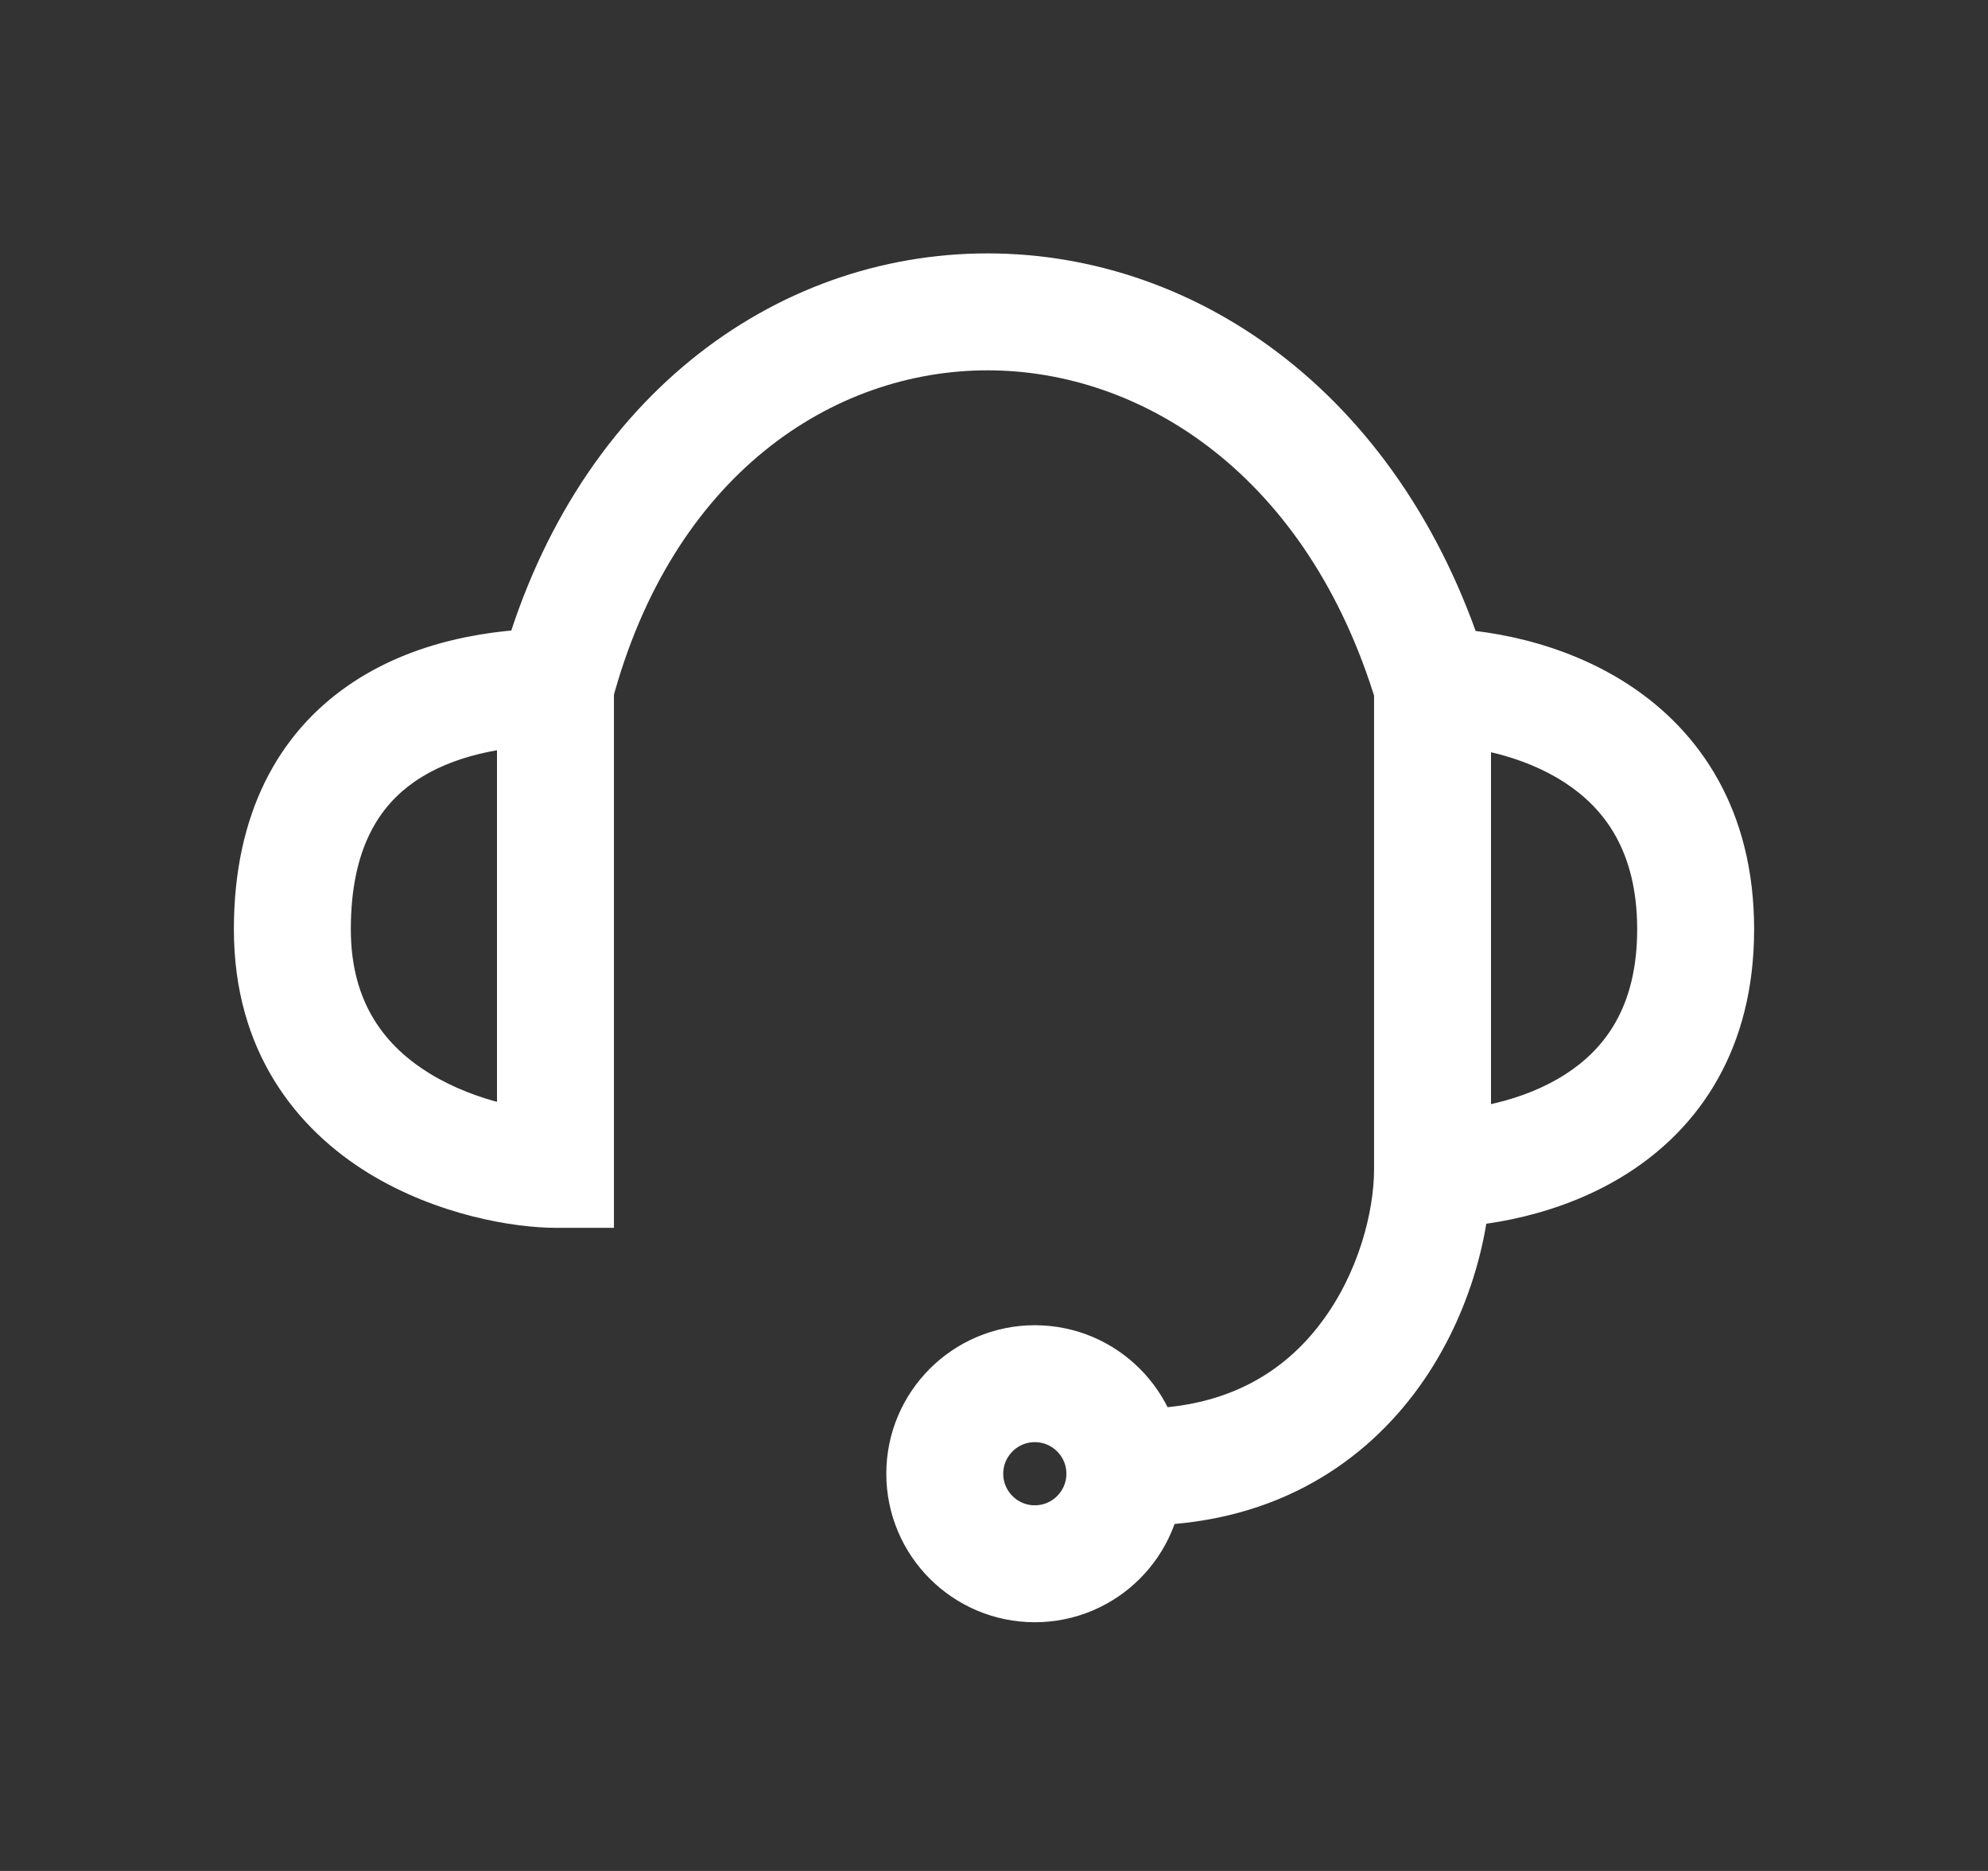
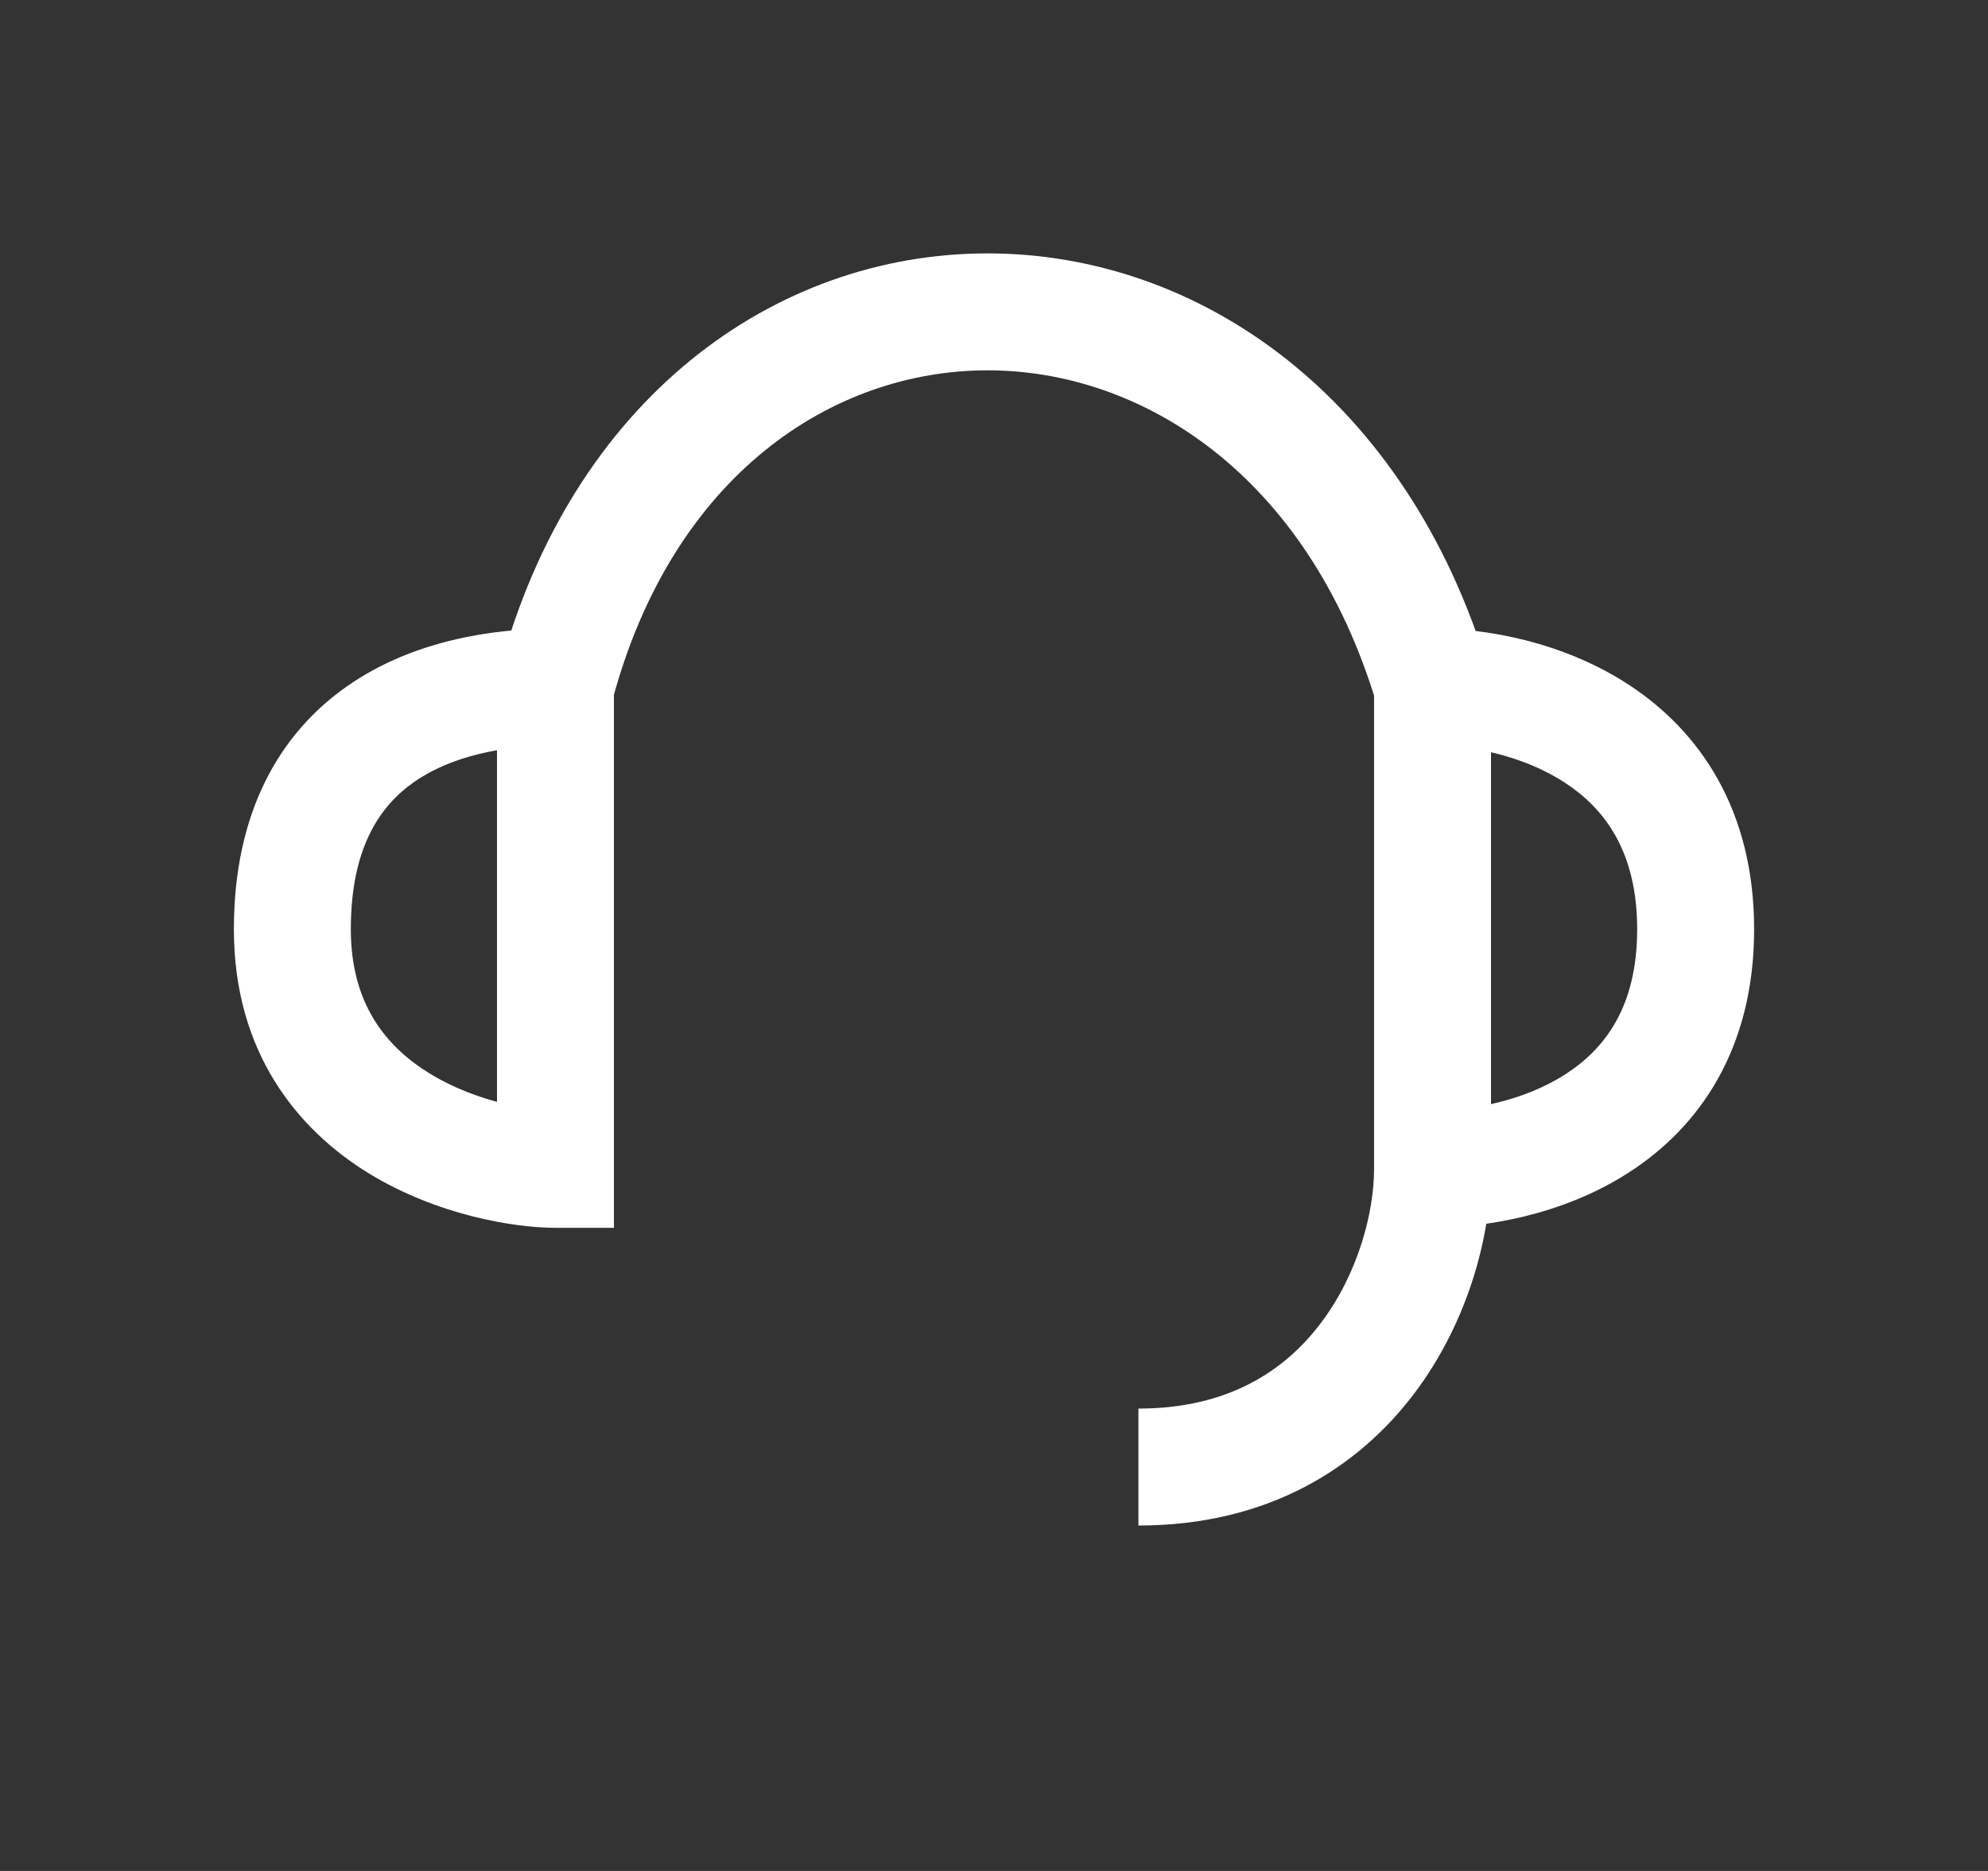
<svg xmlns="http://www.w3.org/2000/svg" width="17" height="16" viewBox="0 0 17 16" fill="none">
  <rect x="0" y="0" width="17" height="16" fill="#333333" stroke="none" />
  <path d="M4.75 10V10.5H5.25V10H4.75ZM12.25 9.999H11.75H12.25ZM4.75 10C5.25 10 5.25 10 5.25 10C5.25 10 5.25 10 5.25 9.999C5.25 9.999 5.25 9.999 5.25 9.999C5.25 9.999 5.25 9.999 5.25 9.999C5.25 9.999 5.25 9.999 5.25 9.999C5.25 9.999 5.25 9.999 5.25 9.999C5.25 9.998 5.25 9.998 5.25 9.998C5.25 9.998 5.25 9.998 5.25 9.998C5.25 9.998 5.25 9.997 5.25 9.997C5.25 9.997 5.25 9.997 5.25 9.997C5.25 9.997 5.25 9.996 5.25 9.996C5.25 9.996 5.25 9.996 5.25 9.996C5.25 9.995 5.25 9.995 5.25 9.995C5.25 9.995 5.25 9.994 5.25 9.994C5.25 9.994 5.25 9.994 5.25 9.993C5.25 9.993 5.25 9.993 5.25 9.992C5.25 9.992 5.25 9.992 5.25 9.991C5.25 9.991 5.25 9.991 5.25 9.99C5.25 9.99 5.25 9.99 5.25 9.989C5.25 9.989 5.25 9.989 5.25 9.988C5.25 9.988 5.25 9.988 5.25 9.987C5.25 9.987 5.25 9.986 5.25 9.986C5.25 9.986 5.25 9.985 5.25 9.985C5.25 9.984 5.25 9.984 5.25 9.983C5.25 9.983 5.25 9.982 5.25 9.982C5.25 9.982 5.25 9.981 5.25 9.981C5.25 9.98 5.25 9.98 5.25 9.979C5.25 9.979 5.25 9.978 5.25 9.978C5.25 9.977 5.25 9.977 5.25 9.976C5.25 9.976 5.25 9.975 5.25 9.974C5.25 9.974 5.25 9.973 5.25 9.973C5.25 9.972 5.25 9.972 5.25 9.971C5.25 9.97 5.25 9.97 5.25 9.969C5.25 9.969 5.25 9.968 5.25 9.967C5.25 9.967 5.25 9.966 5.25 9.965C5.25 9.965 5.25 9.964 5.25 9.964C5.25 9.963 5.25 9.962 5.25 9.962C5.25 9.961 5.25 9.96 5.25 9.959C5.25 9.959 5.25 9.958 5.25 9.957C5.25 9.957 5.25 9.956 5.25 9.955C5.25 9.954 5.25 9.954 5.25 9.953C5.25 9.952 5.25 9.952 5.25 9.951C5.25 9.95 5.25 9.949 5.25 9.948C5.25 9.948 5.25 9.947 5.25 9.946C5.25 9.945 5.25 9.944 5.25 9.944C5.25 9.943 5.25 9.942 5.25 9.941C5.25 9.94 5.25 9.94 5.25 9.939C5.25 9.938 5.25 9.937 5.25 9.936C5.25 9.935 5.25 9.934 5.25 9.934C5.25 9.933 5.25 9.932 5.25 9.931C5.25 9.93 5.25 9.929 5.25 9.928C5.25 9.927 5.25 9.926 5.25 9.925C5.25 9.924 5.25 9.924 5.25 9.923C5.25 9.922 5.25 9.921 5.25 9.92C5.25 9.919 5.25 9.918 5.25 9.917C5.25 9.916 5.25 9.915 5.25 9.914C5.25 9.913 5.25 9.912 5.25 9.911C5.25 9.91 5.25 9.909 5.25 9.908C5.25 9.907 5.25 9.906 5.25 9.905C5.25 9.904 5.25 9.903 5.25 9.902C5.25 9.9 5.25 9.899 5.25 9.898C5.25 9.897 5.25 9.896 5.25 9.895C5.25 9.894 5.25 9.893 5.25 9.892C5.25 9.891 5.25 9.89 5.25 9.888C5.25 9.887 5.25 9.886 5.25 9.885C5.25 9.884 5.25 9.883 5.25 9.882C5.25 9.88 5.25 9.879 5.25 9.878C5.25 9.877 5.25 9.876 5.25 9.875C5.25 9.873 5.25 9.872 5.25 9.871C5.25 9.87 5.25 9.869 5.25 9.867C5.25 9.866 5.25 9.865 5.25 9.864C5.25 9.862 5.25 9.861 5.25 9.86C5.25 9.859 5.25 9.857 5.25 9.856C5.25 9.855 5.25 9.854 5.25 9.852C5.25 9.851 5.25 9.85 5.25 9.849C5.25 9.847 5.25 9.846 5.25 9.845C5.25 9.843 5.25 9.842 5.25 9.841C5.25 9.839 5.25 9.838 5.25 9.837C5.25 9.835 5.25 9.834 5.25 9.833C5.25 9.831 5.25 9.83 5.25 9.829C5.25 9.827 5.25 9.826 5.25 9.824C5.25 9.823 5.25 9.822 5.25 9.82C5.25 9.819 5.25 9.817 5.25 9.816C5.25 9.815 5.25 9.813 5.25 9.812C5.25 9.81 5.25 9.809 5.25 9.807C5.25 9.806 5.25 9.804 5.25 9.803C5.25 9.802 5.25 9.8 5.25 9.799C5.25 9.797 5.25 9.796 5.25 9.794C5.25 9.793 5.25 9.791 5.25 9.79C5.25 9.788 5.25 9.787 5.25 9.785C5.25 9.784 5.25 9.782 5.25 9.781C5.25 9.779 5.25 9.777 5.25 9.776C5.25 9.774 5.25 9.773 5.25 9.771C5.25 9.77 5.25 9.768 5.25 9.767C5.25 9.765 5.25 9.763 5.25 9.762C5.25 9.76 5.25 9.759 5.25 9.757C5.25 9.755 5.25 9.754 5.25 9.752C5.25 9.751 5.25 9.749 5.25 9.747C5.25 9.746 5.25 9.744 5.25 9.742C5.25 9.741 5.25 9.739 5.25 9.737C5.25 9.736 5.25 9.734 5.25 9.732C5.25 9.731 5.25 9.729 5.25 9.727C5.25 9.726 5.25 9.724 5.25 9.722C5.25 9.72 5.25 9.719 5.25 9.717C5.25 9.715 5.25 9.714 5.25 9.712C5.25 9.71 5.25 9.708 5.25 9.707C5.25 9.705 5.25 9.703 5.25 9.701C5.25 9.7 5.25 9.698 5.25 9.696C5.25 9.694 5.25 9.693 5.25 9.691C5.25 9.689 5.25 9.687 5.25 9.685C5.25 9.684 5.25 9.682 5.25 9.68C5.25 9.678 5.25 9.676 5.25 9.674C5.25 9.673 5.25 9.671 5.25 9.669C5.25 9.667 5.25 9.665 5.25 9.663C5.25 9.662 5.25 9.66 5.25 9.658C5.25 9.656 5.25 9.654 5.25 9.652C5.25 9.65 5.25 9.648 5.25 9.647C5.25 9.645 5.25 9.643 5.25 9.641C5.25 9.639 5.25 9.637 5.25 9.635C5.25 9.633 5.25 9.631 5.25 9.629C5.25 9.627 5.25 9.625 5.25 9.623C5.25 9.622 5.25 9.62 5.25 9.618C5.25 9.616 5.25 9.614 5.25 9.612C5.25 9.61 5.25 9.608 5.25 9.606C5.25 9.604 5.25 9.602 5.25 9.6C5.25 9.598 5.25 9.596 5.25 9.594C5.25 9.592 5.25 9.59 5.25 9.588C5.25 9.586 5.25 9.584 5.25 9.582C5.25 9.58 5.25 9.578 5.25 9.575C5.25 9.573 5.25 9.571 5.25 9.569C5.25 9.567 5.25 9.565 5.25 9.563C5.25 9.561 5.25 9.559 5.25 9.557C5.25 9.555 5.25 9.553 5.25 9.551C5.25 9.548 5.25 9.546 5.25 9.544C5.25 9.542 5.25 9.54 5.25 9.538C5.25 9.536 5.25 9.534 5.25 9.531C5.25 9.529 5.25 9.527 5.25 9.525C5.25 9.523 5.25 9.521 5.25 9.519C5.25 9.516 5.25 9.514 5.25 9.512C5.25 9.51 5.25 9.508 5.25 9.506C5.25 9.503 5.25 9.501 5.25 9.499C5.25 9.497 5.25 9.495 5.25 9.492C5.25 9.49 5.25 9.488 5.25 9.486C5.25 9.483 5.25 9.481 5.25 9.479C5.25 9.477 5.25 9.475 5.25 9.472C5.25 9.47 5.25 9.468 5.25 9.466C5.25 9.463 5.25 9.461 5.25 9.459C5.25 9.457 5.25 9.454 5.25 9.452C5.25 9.45 5.25 9.447 5.25 9.445C5.25 9.443 5.25 9.44 5.25 9.438C5.25 9.436 5.25 9.434 5.25 9.431C5.25 9.429 5.25 9.427 5.25 9.424C5.25 9.422 5.25 9.42 5.25 9.417C5.25 9.415 5.25 9.413 5.25 9.41C5.25 9.408 5.25 9.406 5.25 9.403C5.25 9.401 5.25 9.398 5.25 9.396C5.25 9.394 5.25 9.391 5.25 9.389C5.25 9.387 5.25 9.384 5.25 9.382C5.25 9.379 5.25 9.377 5.25 9.375C5.25 9.372 5.25 9.37 5.25 9.367C5.25 9.365 5.25 9.363 5.25 9.36C5.25 9.358 5.25 9.355 5.25 9.353C5.25 9.35 5.25 9.348 5.25 9.345C5.25 9.343 5.25 9.341 5.25 9.338C5.25 9.336 5.25 9.333 5.25 9.331C5.25 9.328 5.25 9.326 5.25 9.323C5.25 9.321 5.25 9.318 5.25 9.316C5.25 9.313 5.25 9.311 5.25 9.308C5.25 9.306 5.25 9.303 5.25 9.301C5.25 9.298 5.25 9.296 5.25 9.293C5.25 9.291 5.25 9.288 5.25 9.286C5.25 9.283 5.25 9.281 5.25 9.278C5.25 9.275 5.25 9.273 5.25 9.27C5.25 9.268 5.25 9.265 5.25 9.263C5.25 9.26 5.25 9.258 5.25 9.255C5.25 9.252 5.25 9.25 5.25 9.247C5.25 9.245 5.25 9.242 5.25 9.239C5.25 9.237 5.25 9.234 5.25 9.232C5.25 9.229 5.25 9.226 5.25 9.224C5.25 9.221 5.25 9.219 5.25 9.216C5.25 9.213 5.25 9.211 5.25 9.208C5.25 9.205 5.25 9.203 5.25 9.2C5.25 9.197 5.25 9.195 5.25 9.192C5.25 9.189 5.25 9.187 5.25 9.184C5.25 9.181 5.25 9.179 5.25 9.176C5.25 9.173 5.25 9.171 5.25 9.168C5.25 9.165 5.25 9.163 5.25 9.16C5.25 9.157 5.25 9.155 5.25 9.152C5.25 9.149 5.25 9.146 5.25 9.144C5.25 9.141 5.25 9.138 5.25 9.136C5.25 9.133 5.25 9.13 5.25 9.127C5.25 9.125 5.25 9.122 5.25 9.119C5.25 9.116 5.25 9.114 5.25 9.111C5.25 9.108 5.25 9.105 5.25 9.103C5.25 9.1 5.25 9.097 5.25 9.094C5.25 9.092 5.25 9.089 5.25 9.086C5.25 9.083 5.25 9.08 5.25 9.078C5.25 9.075 5.25 9.072 5.25 9.069C5.25 9.066 5.25 9.064 5.25 9.061C5.25 9.058 5.25 9.055 5.25 9.052C5.25 9.05 5.25 9.047 5.25 9.044C5.25 9.041 5.25 9.038 5.25 9.035C5.25 9.033 5.25 9.03 5.25 9.027C5.25 9.024 5.25 9.021 5.25 9.018C5.25 9.016 5.25 9.013 5.25 9.01C5.25 9.007 5.25 9.004 5.25 9.001C5.25 8.998 5.25 8.995 5.25 8.993C5.25 8.99 5.25 8.987 5.25 8.984C5.25 8.981 5.25 8.978 5.25 8.975C5.25 8.972 5.25 8.969 5.25 8.967C5.25 8.964 5.25 8.961 5.25 8.958C5.25 8.955 5.25 8.952 5.25 8.949C5.25 8.946 5.25 8.943 5.25 8.94C5.25 8.937 5.25 8.934 5.25 8.932C5.25 8.929 5.25 8.926 5.25 8.923C5.25 8.92 5.25 8.917 5.25 8.914C5.25 8.911 5.25 8.908 5.25 8.905C5.25 8.902 5.25 8.899 5.25 8.896C5.25 8.893 5.25 8.89 5.25 8.887C5.25 8.884 5.25 8.881 5.25 8.878C5.25 8.875 5.25 8.872 5.25 8.869C5.25 8.866 5.25 8.863 5.25 8.86C5.25 8.857 5.25 8.854 5.25 8.851C5.25 8.848 5.25 8.845 5.25 8.842C5.25 8.839 5.25 8.836 5.25 8.833C5.25 8.83 5.25 8.827 5.25 8.824C5.25 8.821 5.25 8.818 5.25 8.815C5.25 8.812 5.25 8.809 5.25 8.806C5.25 8.803 5.25 8.8 5.25 8.797C5.25 8.794 5.25 8.79 5.25 8.787C5.25 8.784 5.25 8.781 5.25 8.778C5.25 8.775 5.25 8.772 5.25 8.769C5.25 8.766 5.25 8.763 5.25 8.76C5.25 8.757 5.25 8.754 5.25 8.75C5.25 8.747 5.25 8.744 5.25 8.741C5.25 8.738 5.25 8.735 5.25 8.732C5.25 8.729 5.25 8.726 5.25 8.722C5.25 8.719 5.25 8.716 5.25 8.713C5.25 8.71 5.25 8.707 5.25 8.704C5.25 8.701 5.25 8.697 5.25 8.694C5.25 8.691 5.25 8.688 5.25 8.685C5.25 8.682 5.25 8.679 5.25 8.675C5.25 8.672 5.25 8.669 5.25 8.666C5.25 8.663 5.25 8.66 5.25 8.657C5.25 8.653 5.25 8.65 5.25 8.647C5.25 8.644 5.25 8.641 5.25 8.638C5.25 8.634 5.25 8.631 5.25 8.628C5.25 8.625 5.25 8.622 5.25 8.618C5.25 8.615 5.25 8.612 5.25 8.609C5.25 8.606 5.25 8.602 5.25 8.599C5.25 8.596 5.25 8.593 5.25 8.59C5.25 8.586 5.25 8.583 5.25 8.58C5.25 8.577 5.25 8.574 5.25 8.57C5.25 8.567 5.25 8.564 5.25 8.561C5.25 8.557 5.25 8.554 5.25 8.551C5.25 8.548 5.25 8.544 5.25 8.541C5.25 8.538 5.25 8.535 5.25 8.531C5.25 8.528 5.25 8.525 5.25 8.522C5.25 8.518 5.25 8.515 5.25 8.512C5.25 8.509 5.25 8.505 5.25 8.502C5.25 8.499 5.25 8.496 5.25 8.492C5.25 8.489 5.25 8.486 5.25 8.483C5.25 8.479 5.25 8.476 5.25 8.473C5.25 8.469 5.25 8.466 5.25 8.463C5.25 8.46 5.25 8.456 5.25 8.453C5.25 8.45 5.25 8.446 5.25 8.443C5.25 8.44 5.25 8.436 5.25 8.433C5.25 8.43 5.25 8.427 5.25 8.423C5.25 8.42 5.25 8.417 5.25 8.413C5.25 8.41 5.25 8.407 5.25 8.403C5.25 8.4 5.25 8.397 5.25 8.393C5.25 8.39 5.25 8.387 5.25 8.383C5.25 8.38 5.25 8.377 5.25 8.373C5.25 8.37 5.25 8.367 5.25 8.363C5.25 8.36 5.25 8.357 5.25 8.353C5.25 8.35 5.25 8.347 5.25 8.343C5.25 8.34 5.25 8.337 5.25 8.333C5.25 8.33 5.25 8.326 5.25 8.323C5.25 8.32 5.25 8.316 5.25 8.313C5.25 8.31 5.25 8.306 5.25 8.303C5.25 8.299 5.25 8.296 5.25 8.293C5.25 8.289 5.25 8.286 5.25 8.283C5.25 8.279 5.25 8.276 5.25 8.272C5.25 8.269 5.25 8.266 5.25 8.262C5.25 8.259 5.25 8.255 5.25 8.252C5.25 8.249 5.25 8.245 5.25 8.242C5.25 8.238 5.25 8.235 5.25 8.232C5.25 8.228 5.25 8.225 5.25 8.221C5.25 8.218 5.25 8.215 5.25 8.211C5.25 8.208 5.25 8.204 5.25 8.201C5.25 8.197 5.25 8.194 5.25 8.191C5.25 8.187 5.25 8.184 5.25 8.18C5.25 8.177 5.25 8.173 5.25 8.17C5.25 8.167 5.25 8.163 5.25 8.16C5.25 8.156 5.25 8.153 5.25 8.149C5.25 8.146 5.25 8.143 5.25 8.139C5.25 8.136 5.25 8.132 5.25 8.129C5.25 8.125 5.25 8.122 5.25 8.118C5.25 8.115 5.25 8.111 5.25 8.108C5.25 8.105 5.25 8.101 5.25 8.098C5.25 8.094 5.25 8.091 5.25 8.087C5.25 8.084 5.25 8.08 5.25 8.077C5.25 8.073 5.25 8.07 5.25 8.066C5.25 8.063 5.25 8.059 5.25 8.056C5.25 8.053 5.25 8.049 5.25 8.046C5.25 8.042 5.25 8.039 5.25 8.035C5.25 8.032 5.25 8.028 5.25 8.025C5.25 8.021 5.25 8.018 5.25 8.014C5.25 8.011 5.25 8.007 5.25 8.004C5.25 8 5.25 7.997 5.25 7.993C5.25 7.99 5.25 7.986 5.25 7.983C5.25 7.979 5.25 7.976 5.25 7.972C5.25 7.969 5.25 7.965 5.25 7.962C5.25 7.958 5.25 7.955 5.25 7.951C5.25 7.948 5.25 7.944 5.25 7.941C5.25 7.937 5.25 7.934 5.25 7.93C5.25 7.926 5.25 7.923 5.25 7.919C5.25 7.916 5.25 7.912 5.25 7.909C5.25 7.905 5.25 7.902 5.25 7.898C5.25 7.895 5.25 7.891 5.25 7.888C5.25 7.884 5.25 7.881 5.25 7.877C5.25 7.874 5.25 7.87 5.25 7.867C5.25 7.863 5.25 7.859 5.25 7.856C5.25 7.852 5.25 7.849 5.25 7.845C5.25 7.842 5.25 7.838 5.25 7.835C5.25 7.831 5.25 7.828 5.25 7.824C5.25 7.82 5.25 7.817 5.25 7.813C5.25 7.81 5.25 7.806 5.25 7.803C5.25 7.799 5.25 7.796 5.25 7.792C5.25 7.788 5.25 7.785 5.25 7.781C5.25 7.778 5.25 7.774 5.25 7.771C5.25 7.767 5.25 7.764 5.25 7.76C5.25 7.756 5.25 7.753 5.25 7.749C5.25 7.746 5.25 7.742 5.25 7.739C5.25 7.735 5.25 7.732 5.25 7.728C5.25 7.724 5.25 7.721 5.25 7.717C5.25 7.714 5.25 7.71 5.25 7.707C5.25 7.703 5.25 7.699 5.25 7.696C5.25 7.692 5.25 7.689 5.25 7.685C5.25 7.681 5.25 7.678 5.25 7.674C5.25 7.671 5.25 7.667 5.25 7.664C5.25 7.66 5.25 7.656 5.25 7.653C5.25 7.649 5.25 7.646 5.25 7.642C5.25 7.639 5.25 7.635 5.25 7.631C5.25 7.628 5.25 7.624 5.25 7.621C5.25 7.617 5.25 7.613 5.25 7.61C5.25 7.606 5.25 7.603 5.25 7.599C5.25 7.595 5.25 7.592 5.25 7.588C5.25 7.585 5.25 7.581 5.25 7.578C5.25 7.574 5.25 7.57 5.25 7.567C5.25 7.563 5.25 7.56 5.25 7.556C5.25 7.552 5.25 7.549 5.25 7.545C5.25 7.542 5.25 7.538 5.25 7.534C5.25 7.531 5.25 7.527 5.25 7.524C5.25 7.52 5.25 7.516 5.25 7.513C5.25 7.509 5.25 7.506 5.25 7.502C5.25 7.498 5.25 7.495 5.25 7.491C5.25 7.488 5.25 7.484 5.25 7.48C5.25 7.477 5.25 7.473 5.25 7.47C5.25 7.466 5.25 7.462 5.25 7.459C5.25 7.455 5.25 7.452 5.25 7.448C5.25 7.444 5.25 7.441 5.25 7.437C5.25 7.433 5.25 7.43 5.25 7.426C5.25 7.423 5.25 7.419 5.25 7.415C5.25 7.412 5.25 7.408 5.25 7.405C5.25 7.401 5.25 7.397 5.25 7.394C5.25 7.39 5.25 7.387 5.25 7.383C5.25 7.379 5.25 7.376 5.25 7.372C5.25 7.369 5.25 7.365 5.25 7.361C5.25 7.358 5.25 7.354 5.25 7.35C5.25 7.347 5.25 7.343 5.25 7.34C5.25 7.336 5.25 7.332 5.25 7.329C5.25 7.325 5.25 7.322 5.25 7.318C5.25 7.314 5.25 7.311 5.25 7.307C5.25 7.303 5.25 7.3 5.25 7.296C5.25 7.293 5.25 7.289 5.25 7.285C5.25 7.282 5.25 7.278 5.25 7.275C5.25 7.271 5.25 7.267 5.25 7.264C5.25 7.26 5.25 7.257 5.25 7.253C5.25 7.249 5.25 7.246 5.25 7.242C5.25 7.238 5.25 7.235 5.25 7.231C5.25 7.228 5.25 7.224 5.25 7.22C5.25 7.217 5.25 7.213 5.25 7.21C5.25 7.206 5.25 7.202 5.25 7.199C5.25 7.195 5.25 7.192 5.25 7.188C5.25 7.184 5.25 7.181 5.25 7.177C5.25 7.173 5.25 7.17 5.25 7.166C5.25 7.163 5.25 7.159 5.25 7.155C5.25 7.152 5.25 7.148 5.25 7.145C5.25 7.141 5.25 7.137 5.25 7.134C5.25 7.13 5.25 7.127 5.25 7.123C5.25 7.119 5.25 7.116 5.25 7.112C5.25 7.109 5.25 7.105 5.25 7.101C5.25 7.098 5.25 7.094 5.25 7.09C5.25 7.087 5.25 7.083 5.25 7.08C5.25 7.076 5.25 7.072 5.25 7.069C5.25 7.065 5.25 7.062 5.25 7.058C5.25 7.054 5.25 7.051 5.25 7.047C5.25 7.044 5.25 7.04 5.25 7.036C5.25 7.033 5.25 7.029 5.25 7.026C5.25 7.022 5.25 7.018 5.25 7.015C5.25 7.011 5.25 7.008 5.25 7.004C5.25 7 5.25 6.997 5.25 6.993C5.25 6.99 5.25 6.986 5.25 6.982C5.25 6.979 5.25 6.975 5.25 6.972C5.25 6.968 5.25 6.965 5.25 6.961C5.25 6.957 5.25 6.954 5.25 6.95C5.25 6.947 5.25 6.943 5.25 6.939C5.25 6.936 5.25 6.932 5.25 6.929C5.25 6.925 5.25 6.921 5.25 6.918C5.25 6.914 5.25 6.911 5.25 6.907C5.25 6.904 5.25 6.9 5.25 6.896C5.25 6.893 5.25 6.889 5.25 6.886C5.25 6.882 5.25 6.879 5.25 6.875C5.25 6.871 5.25 6.868 5.25 6.864C5.25 6.861 5.25 6.857 5.25 6.853C5.25 6.85 5.25 6.846 5.25 6.843C5.25 6.839 5.25 6.836 5.25 6.832C5.25 6.828 5.25 6.825 5.25 6.821C5.25 6.818 5.25 6.814 5.25 6.811C5.25 6.807 5.25 6.804 5.25 6.8C5.25 6.796 5.25 6.793 5.25 6.789C5.25 6.786 5.25 6.782 5.25 6.779C5.25 6.775 5.25 6.771 5.25 6.768C5.25 6.764 5.25 6.761 5.25 6.757C5.25 6.754 5.25 6.75 5.25 6.747C5.25 6.743 5.25 6.74 5.25 6.736C5.25 6.732 5.25 6.729 5.25 6.725C5.25 6.722 5.25 6.718 5.25 6.715C5.25 6.711 5.25 6.708 5.25 6.704C5.25 6.701 5.25 6.697 5.25 6.693C5.25 6.69 5.25 6.686 5.25 6.683C5.25 6.679 5.25 6.676 5.25 6.672C5.25 6.669 5.25 6.665 5.25 6.662C5.25 6.658 5.25 6.655 5.25 6.651C5.25 6.648 5.25 6.644 5.25 6.641C5.25 6.637 5.25 6.633 5.25 6.63C5.25 6.626 5.25 6.623 5.25 6.619C5.25 6.616 5.25 6.612 5.25 6.609C5.25 6.605 5.25 6.602 5.25 6.598C5.25 6.595 5.25 6.591 5.25 6.588C5.25 6.584 5.25 6.581 5.25 6.577C5.25 6.574 5.25 6.57 5.25 6.567C5.25 6.563 5.25 6.56 5.25 6.556C5.25 6.553 5.25 6.549 5.25 6.546C5.25 6.542 5.25 6.539 5.25 6.535C5.25 6.532 5.25 6.528 5.25 6.525C5.25 6.521 5.25 6.518 5.25 6.514C5.25 6.511 5.25 6.507 5.25 6.504C5.25 6.5 5.25 6.497 5.25 6.493C5.25 6.49 5.25 6.487 5.25 6.483C5.25 6.48 5.25 6.476 5.25 6.473C5.25 6.469 5.25 6.466 5.25 6.462C5.25 6.459 5.25 6.455 5.25 6.452C5.25 6.448 5.25 6.445 5.25 6.441C5.25 6.438 5.25 6.435 5.25 6.431C5.25 6.428 5.25 6.424 5.25 6.421C5.25 6.417 5.25 6.414 5.25 6.41C5.25 6.407 5.25 6.404 5.25 6.4C5.25 6.397 5.25 6.393 5.25 6.39C5.25 6.386 5.25 6.383 5.25 6.38C5.25 6.376 5.25 6.373 5.25 6.369C5.25 6.366 5.25 6.362 5.25 6.359C5.25 6.356 5.25 6.352 5.25 6.349C5.25 6.345 5.25 6.342 5.25 6.338C5.25 6.335 5.25 6.332 5.25 6.328C5.25 6.325 5.25 6.321 5.25 6.318C5.25 6.315 5.25 6.311 5.25 6.308C5.25 6.304 5.25 6.301 5.25 6.298C5.25 6.294 5.25 6.291 5.25 6.287C5.25 6.284 5.25 6.281 5.25 6.277C5.25 6.274 5.25 6.27 5.25 6.267C5.25 6.264 5.25 6.26 5.25 6.257C5.25 6.254 5.25 6.25 5.25 6.247C5.25 6.243 5.25 6.24 5.25 6.237C5.25 6.233 5.25 6.23 5.25 6.227C5.25 6.223 5.25 6.22 5.25 6.217C5.25 6.213 5.25 6.21 5.25 6.206C5.25 6.203 5.25 6.2 5.25 6.196C5.25 6.193 5.25 6.19 5.25 6.186C5.25 6.183 5.25 6.18 5.25 6.176C5.25 6.173 5.25 6.17 5.25 6.166C5.25 6.163 5.25 6.16 5.25 6.156C5.25 6.153 5.25 6.15 5.25 6.146C5.25 6.143 5.25 6.14 5.25 6.136C5.25 6.133 5.25 6.13 5.25 6.127C5.25 6.123 5.25 6.12 5.25 6.117C5.25 6.113 5.25 6.11 5.25 6.107C5.25 6.103 5.25 6.1 5.25 6.097C5.25 6.094 5.25 6.09 5.25 6.087C5.25 6.084 5.25 6.08 5.25 6.077C5.25 6.074 5.25 6.071 5.25 6.067C5.25 6.064 5.25 6.061 5.25 6.058C5.25 6.054 5.25 6.051 5.25 6.048C5.25 6.044 5.25 6.041 5.25 6.038C5.25 6.035 5.25 6.031 5.25 6.028C5.25 6.025 5.25 6.022 5.25 6.018C5.25 6.015 5.25 6.012 5.25 6.009C5.25 6.005 5.25 6.002 5.25 5.999C5.25 5.996 5.25 5.993 5.25 5.989C5.25 5.986 5.25 5.983 5.25 5.98C5.25 5.976 5.25 5.973 5.25 5.97C5.25 5.967 5.25 5.964 5.25 5.96C5.25 5.957 5.25 5.954 5.25 5.951C5.25 5.948 5.25 5.944 5.25 5.941C5.25 5.938 5.25 5.935 5.25 5.932C5.25 5.928 5.25 5.925 5.25 5.922C5.25 5.919 5.25 5.916 5.25 5.913C5.25 5.909 5.25 5.906 5.25 5.903C5.25 5.9 5.25 5.897 5.25 5.894C5.25 5.89 5.25 5.887 5.25 5.884C5.25 5.881 5.25 5.878 5.25 5.875H4.25C4.25 5.878 4.25 5.881 4.25 5.884C4.25 5.887 4.25 5.89 4.25 5.894C4.25 5.897 4.25 5.9 4.25 5.903C4.25 5.906 4.25 5.909 4.25 5.913C4.25 5.916 4.25 5.919 4.25 5.922C4.25 5.925 4.25 5.928 4.25 5.932C4.25 5.935 4.25 5.938 4.25 5.941C4.25 5.944 4.25 5.948 4.25 5.951C4.25 5.954 4.25 5.957 4.25 5.96C4.25 5.964 4.25 5.967 4.25 5.97C4.25 5.973 4.25 5.976 4.25 5.98C4.25 5.983 4.25 5.986 4.25 5.989C4.25 5.993 4.25 5.996 4.25 5.999C4.25 6.002 4.25 6.005 4.25 6.009C4.25 6.012 4.25 6.015 4.25 6.018C4.25 6.022 4.25 6.025 4.25 6.028C4.25 6.031 4.25 6.035 4.25 6.038C4.25 6.041 4.25 6.044 4.25 6.048C4.25 6.051 4.25 6.054 4.25 6.058C4.25 6.061 4.25 6.064 4.25 6.067C4.25 6.071 4.25 6.074 4.25 6.077C4.25 6.08 4.25 6.084 4.25 6.087C4.25 6.09 4.25 6.094 4.25 6.097C4.25 6.1 4.25 6.103 4.25 6.107C4.25 6.11 4.25 6.113 4.25 6.117C4.25 6.12 4.25 6.123 4.25 6.127C4.25 6.13 4.25 6.133 4.25 6.136C4.25 6.14 4.25 6.143 4.25 6.146C4.25 6.15 4.25 6.153 4.25 6.156C4.25 6.16 4.25 6.163 4.25 6.166C4.25 6.17 4.25 6.173 4.25 6.176C4.25 6.18 4.25 6.183 4.25 6.186C4.25 6.19 4.25 6.193 4.25 6.196C4.25 6.2 4.25 6.203 4.25 6.206C4.25 6.21 4.25 6.213 4.25 6.217C4.25 6.22 4.25 6.223 4.25 6.227C4.25 6.23 4.25 6.233 4.25 6.237C4.25 6.24 4.25 6.243 4.25 6.247C4.25 6.25 4.25 6.254 4.25 6.257C4.25 6.26 4.25 6.264 4.25 6.267C4.25 6.27 4.25 6.274 4.25 6.277C4.25 6.281 4.25 6.284 4.25 6.287C4.25 6.291 4.25 6.294 4.25 6.298C4.25 6.301 4.25 6.304 4.25 6.308C4.25 6.311 4.25 6.315 4.25 6.318C4.25 6.321 4.25 6.325 4.25 6.328C4.25 6.332 4.25 6.335 4.25 6.338C4.25 6.342 4.25 6.345 4.25 6.349C4.25 6.352 4.25 6.356 4.25 6.359C4.25 6.362 4.25 6.366 4.25 6.369C4.25 6.373 4.25 6.376 4.25 6.38C4.25 6.383 4.25 6.386 4.25 6.39C4.25 6.393 4.25 6.397 4.25 6.4C4.25 6.404 4.25 6.407 4.25 6.41C4.25 6.414 4.25 6.417 4.25 6.421C4.25 6.424 4.25 6.428 4.25 6.431C4.25 6.435 4.25 6.438 4.25 6.441C4.25 6.445 4.25 6.448 4.25 6.452C4.25 6.455 4.25 6.459 4.25 6.462C4.25 6.466 4.25 6.469 4.25 6.473C4.25 6.476 4.25 6.48 4.25 6.483C4.25 6.487 4.25 6.49 4.25 6.493C4.25 6.497 4.25 6.5 4.25 6.504C4.25 6.507 4.25 6.511 4.25 6.514C4.25 6.518 4.25 6.521 4.25 6.525C4.25 6.528 4.25 6.532 4.25 6.535C4.25 6.539 4.25 6.542 4.25 6.546C4.25 6.549 4.25 6.553 4.25 6.556C4.25 6.56 4.25 6.563 4.25 6.567C4.25 6.57 4.25 6.574 4.25 6.577C4.25 6.581 4.25 6.584 4.25 6.588C4.25 6.591 4.25 6.595 4.25 6.598C4.25 6.602 4.25 6.605 4.25 6.609C4.25 6.612 4.25 6.616 4.25 6.619C4.25 6.623 4.25 6.626 4.25 6.63C4.25 6.633 4.25 6.637 4.25 6.641C4.25 6.644 4.25 6.648 4.25 6.651C4.25 6.655 4.25 6.658 4.25 6.662C4.25 6.665 4.25 6.669 4.25 6.672C4.25 6.676 4.25 6.679 4.25 6.683C4.25 6.686 4.25 6.69 4.25 6.693C4.25 6.697 4.25 6.701 4.25 6.704C4.25 6.708 4.25 6.711 4.25 6.715C4.25 6.718 4.25 6.722 4.25 6.725C4.25 6.729 4.25 6.732 4.25 6.736C4.25 6.74 4.25 6.743 4.25 6.747C4.25 6.75 4.25 6.754 4.25 6.757C4.25 6.761 4.25 6.764 4.25 6.768C4.25 6.771 4.25 6.775 4.25 6.779C4.25 6.782 4.25 6.786 4.25 6.789C4.25 6.793 4.25 6.796 4.25 6.8C4.25 6.804 4.25 6.807 4.25 6.811C4.25 6.814 4.25 6.818 4.25 6.821C4.25 6.825 4.25 6.828 4.25 6.832C4.25 6.836 4.25 6.839 4.25 6.843C4.25 6.846 4.25 6.85 4.25 6.853C4.25 6.857 4.25 6.861 4.25 6.864C4.25 6.868 4.25 6.871 4.25 6.875C4.25 6.879 4.25 6.882 4.25 6.886C4.25 6.889 4.25 6.893 4.25 6.896C4.25 6.9 4.25 6.904 4.25 6.907C4.25 6.911 4.25 6.914 4.25 6.918C4.25 6.921 4.25 6.925 4.25 6.929C4.25 6.932 4.25 6.936 4.25 6.939C4.25 6.943 4.25 6.947 4.25 6.95C4.25 6.954 4.25 6.957 4.25 6.961C4.25 6.965 4.25 6.968 4.25 6.972C4.25 6.975 4.25 6.979 4.25 6.982C4.25 6.986 4.25 6.99 4.25 6.993C4.25 6.997 4.25 7 4.25 7.004C4.25 7.008 4.25 7.011 4.25 7.015C4.25 7.018 4.25 7.022 4.25 7.026C4.25 7.029 4.25 7.033 4.25 7.036C4.25 7.04 4.25 7.044 4.25 7.047C4.25 7.051 4.25 7.054 4.25 7.058C4.25 7.062 4.25 7.065 4.25 7.069C4.25 7.072 4.25 7.076 4.25 7.08C4.25 7.083 4.25 7.087 4.25 7.09C4.25 7.094 4.25 7.098 4.25 7.101C4.25 7.105 4.25 7.109 4.25 7.112C4.25 7.116 4.25 7.119 4.25 7.123C4.25 7.127 4.25 7.13 4.25 7.134C4.25 7.137 4.25 7.141 4.25 7.145C4.25 7.148 4.25 7.152 4.25 7.155C4.25 7.159 4.25 7.163 4.25 7.166C4.25 7.17 4.25 7.173 4.25 7.177C4.25 7.181 4.25 7.184 4.25 7.188C4.25 7.192 4.25 7.195 4.25 7.199C4.25 7.202 4.25 7.206 4.25 7.21C4.25 7.213 4.25 7.217 4.25 7.22C4.25 7.224 4.25 7.228 4.25 7.231C4.25 7.235 4.25 7.238 4.25 7.242C4.25 7.246 4.25 7.249 4.25 7.253C4.25 7.257 4.25 7.26 4.25 7.264C4.25 7.267 4.25 7.271 4.25 7.275C4.25 7.278 4.25 7.282 4.25 7.285C4.25 7.289 4.25 7.293 4.25 7.296C4.25 7.3 4.25 7.303 4.25 7.307C4.25 7.311 4.25 7.314 4.25 7.318C4.25 7.322 4.25 7.325 4.25 7.329C4.25 7.332 4.25 7.336 4.25 7.34C4.25 7.343 4.25 7.347 4.25 7.35C4.25 7.354 4.25 7.358 4.25 7.361C4.25 7.365 4.25 7.369 4.25 7.372C4.25 7.376 4.25 7.379 4.25 7.383C4.25 7.387 4.25 7.39 4.25 7.394C4.25 7.397 4.25 7.401 4.25 7.405C4.25 7.408 4.25 7.412 4.25 7.415C4.25 7.419 4.25 7.423 4.25 7.426C4.25 7.43 4.25 7.433 4.25 7.437C4.25 7.441 4.25 7.444 4.25 7.448C4.25 7.452 4.25 7.455 4.25 7.459C4.25 7.462 4.25 7.466 4.25 7.47C4.25 7.473 4.25 7.477 4.25 7.48C4.25 7.484 4.25 7.488 4.25 7.491C4.25 7.495 4.25 7.498 4.25 7.502C4.25 7.506 4.25 7.509 4.25 7.513C4.25 7.516 4.25 7.52 4.25 7.524C4.25 7.527 4.25 7.531 4.25 7.534C4.25 7.538 4.25 7.542 4.25 7.545C4.25 7.549 4.25 7.552 4.25 7.556C4.25 7.56 4.25 7.563 4.25 7.567C4.25 7.57 4.25 7.574 4.25 7.578C4.25 7.581 4.25 7.585 4.25 7.588C4.25 7.592 4.25 7.595 4.25 7.599C4.25 7.603 4.25 7.606 4.25 7.61C4.25 7.613 4.25 7.617 4.25 7.621C4.25 7.624 4.25 7.628 4.25 7.631C4.25 7.635 4.25 7.639 4.25 7.642C4.25 7.646 4.25 7.649 4.25 7.653C4.25 7.656 4.25 7.66 4.25 7.664C4.25 7.667 4.25 7.671 4.25 7.674C4.25 7.678 4.25 7.681 4.25 7.685C4.25 7.689 4.25 7.692 4.25 7.696C4.25 7.699 4.25 7.703 4.25 7.707C4.25 7.71 4.25 7.714 4.25 7.717C4.25 7.721 4.25 7.724 4.25 7.728C4.25 7.732 4.25 7.735 4.25 7.739C4.25 7.742 4.25 7.746 4.25 7.749C4.25 7.753 4.25 7.756 4.25 7.76C4.25 7.764 4.25 7.767 4.25 7.771C4.25 7.774 4.25 7.778 4.25 7.781C4.25 7.785 4.25 7.788 4.25 7.792C4.25 7.796 4.25 7.799 4.25 7.803C4.25 7.806 4.25 7.81 4.25 7.813C4.25 7.817 4.25 7.82 4.25 7.824C4.25 7.828 4.25 7.831 4.25 7.835C4.25 7.838 4.25 7.842 4.25 7.845C4.25 7.849 4.25 7.852 4.25 7.856C4.25 7.859 4.25 7.863 4.25 7.867C4.25 7.87 4.25 7.874 4.25 7.877C4.25 7.881 4.25 7.884 4.25 7.888C4.25 7.891 4.25 7.895 4.25 7.898C4.25 7.902 4.25 7.905 4.25 7.909C4.25 7.912 4.25 7.916 4.25 7.919C4.25 7.923 4.25 7.926 4.25 7.93C4.25 7.934 4.25 7.937 4.25 7.941C4.25 7.944 4.25 7.948 4.25 7.951C4.25 7.955 4.25 7.958 4.25 7.962C4.25 7.965 4.25 7.969 4.25 7.972C4.25 7.976 4.25 7.979 4.25 7.983C4.25 7.986 4.25 7.99 4.25 7.993C4.25 7.997 4.25 8 4.25 8.004C4.25 8.007 4.25 8.011 4.25 8.014C4.25 8.018 4.25 8.021 4.25 8.025C4.25 8.028 4.25 8.032 4.25 8.035C4.25 8.039 4.25 8.042 4.25 8.046C4.25 8.049 4.25 8.053 4.25 8.056C4.25 8.059 4.25 8.063 4.25 8.066C4.25 8.07 4.25 8.073 4.25 8.077C4.25 8.08 4.25 8.084 4.25 8.087C4.25 8.091 4.25 8.094 4.25 8.098C4.25 8.101 4.25 8.105 4.25 8.108C4.25 8.111 4.25 8.115 4.25 8.118C4.25 8.122 4.25 8.125 4.25 8.129C4.25 8.132 4.25 8.136 4.25 8.139C4.25 8.143 4.25 8.146 4.25 8.149C4.25 8.153 4.25 8.156 4.25 8.16C4.25 8.163 4.25 8.167 4.25 8.17C4.25 8.173 4.25 8.177 4.25 8.18C4.25 8.184 4.25 8.187 4.25 8.191C4.25 8.194 4.25 8.197 4.25 8.201C4.25 8.204 4.25 8.208 4.25 8.211C4.25 8.215 4.25 8.218 4.25 8.221C4.25 8.225 4.25 8.228 4.25 8.232C4.25 8.235 4.25 8.238 4.25 8.242C4.25 8.245 4.25 8.249 4.25 8.252C4.25 8.255 4.25 8.259 4.25 8.262C4.25 8.266 4.25 8.269 4.25 8.272C4.25 8.276 4.25 8.279 4.25 8.283C4.25 8.286 4.25 8.289 4.25 8.293C4.25 8.296 4.25 8.299 4.25 8.303C4.25 8.306 4.25 8.31 4.25 8.313C4.25 8.316 4.25 8.32 4.25 8.323C4.25 8.326 4.25 8.33 4.25 8.333C4.25 8.337 4.25 8.34 4.25 8.343C4.25 8.347 4.25 8.35 4.25 8.353C4.25 8.357 4.25 8.36 4.25 8.363C4.25 8.367 4.25 8.37 4.25 8.373C4.25 8.377 4.25 8.38 4.25 8.383C4.25 8.387 4.25 8.39 4.25 8.393C4.25 8.397 4.25 8.4 4.25 8.403C4.25 8.407 4.25 8.41 4.25 8.413C4.25 8.417 4.25 8.42 4.25 8.423C4.25 8.427 4.25 8.43 4.25 8.433C4.25 8.436 4.25 8.44 4.25 8.443C4.25 8.446 4.25 8.45 4.25 8.453C4.25 8.456 4.25 8.46 4.25 8.463C4.25 8.466 4.25 8.469 4.25 8.473C4.25 8.476 4.25 8.479 4.25 8.483C4.25 8.486 4.25 8.489 4.25 8.492C4.25 8.496 4.25 8.499 4.25 8.502C4.25 8.505 4.25 8.509 4.25 8.512C4.25 8.515 4.25 8.518 4.25 8.522C4.25 8.525 4.25 8.528 4.25 8.531C4.25 8.535 4.25 8.538 4.25 8.541C4.25 8.544 4.25 8.548 4.25 8.551C4.25 8.554 4.25 8.557 4.25 8.561C4.25 8.564 4.25 8.567 4.25 8.57C4.25 8.574 4.25 8.577 4.25 8.58C4.25 8.583 4.25 8.586 4.25 8.59C4.25 8.593 4.25 8.596 4.25 8.599C4.25 8.602 4.25 8.606 4.25 8.609C4.25 8.612 4.25 8.615 4.25 8.618C4.25 8.622 4.25 8.625 4.25 8.628C4.25 8.631 4.25 8.634 4.25 8.638C4.25 8.641 4.25 8.644 4.25 8.647C4.25 8.65 4.25 8.653 4.25 8.657C4.25 8.66 4.25 8.663 4.25 8.666C4.25 8.669 4.25 8.672 4.25 8.675C4.25 8.679 4.25 8.682 4.25 8.685C4.25 8.688 4.25 8.691 4.25 8.694C4.25 8.697 4.25 8.701 4.25 8.704C4.25 8.707 4.25 8.71 4.25 8.713C4.25 8.716 4.25 8.719 4.25 8.722C4.25 8.726 4.25 8.729 4.25 8.732C4.25 8.735 4.25 8.738 4.25 8.741C4.25 8.744 4.25 8.747 4.25 8.75C4.25 8.754 4.25 8.757 4.25 8.76C4.25 8.763 4.25 8.766 4.25 8.769C4.25 8.772 4.25 8.775 4.25 8.778C4.25 8.781 4.25 8.784 4.25 8.787C4.25 8.79 4.25 8.794 4.25 8.797C4.25 8.8 4.25 8.803 4.25 8.806C4.25 8.809 4.25 8.812 4.25 8.815C4.25 8.818 4.25 8.821 4.25 8.824C4.25 8.827 4.25 8.83 4.25 8.833C4.25 8.836 4.25 8.839 4.25 8.842C4.25 8.845 4.25 8.848 4.25 8.851C4.25 8.854 4.25 8.857 4.25 8.86C4.25 8.863 4.25 8.866 4.25 8.869C4.25 8.872 4.25 8.875 4.25 8.878C4.25 8.881 4.25 8.884 4.25 8.887C4.25 8.89 4.25 8.893 4.25 8.896C4.25 8.899 4.25 8.902 4.25 8.905C4.25 8.908 4.25 8.911 4.25 8.914C4.25 8.917 4.25 8.92 4.25 8.923C4.25 8.926 4.25 8.929 4.25 8.932C4.25 8.934 4.25 8.937 4.25 8.94C4.25 8.943 4.25 8.946 4.25 8.949C4.25 8.952 4.25 8.955 4.25 8.958C4.25 8.961 4.25 8.964 4.25 8.967C4.25 8.969 4.25 8.972 4.25 8.975C4.25 8.978 4.25 8.981 4.25 8.984C4.25 8.987 4.25 8.99 4.25 8.993C4.25 8.995 4.25 8.998 4.25 9.001C4.25 9.004 4.25 9.007 4.25 9.01C4.25 9.013 4.25 9.016 4.25 9.018C4.25 9.021 4.25 9.024 4.25 9.027C4.25 9.03 4.25 9.033 4.25 9.035C4.25 9.038 4.25 9.041 4.25 9.044C4.25 9.047 4.25 9.05 4.25 9.052C4.25 9.055 4.25 9.058 4.25 9.061C4.25 9.064 4.25 9.066 4.25 9.069C4.25 9.072 4.25 9.075 4.25 9.078C4.25 9.08 4.25 9.083 4.25 9.086C4.25 9.089 4.25 9.092 4.25 9.094C4.25 9.097 4.25 9.1 4.25 9.103C4.25 9.105 4.25 9.108 4.25 9.111C4.25 9.114 4.25 9.116 4.25 9.119C4.25 9.122 4.25 9.125 4.25 9.127C4.25 9.13 4.25 9.133 4.25 9.136C4.25 9.138 4.25 9.141 4.25 9.144C4.25 9.146 4.25 9.149 4.25 9.152C4.25 9.155 4.25 9.157 4.25 9.16C4.25 9.163 4.25 9.165 4.25 9.168C4.25 9.171 4.25 9.173 4.25 9.176C4.25 9.179 4.25 9.181 4.25 9.184C4.25 9.187 4.25 9.189 4.25 9.192C4.25 9.195 4.25 9.197 4.25 9.2C4.25 9.203 4.25 9.205 4.25 9.208C4.25 9.211 4.25 9.213 4.25 9.216C4.25 9.219 4.25 9.221 4.25 9.224C4.25 9.226 4.25 9.229 4.25 9.232C4.25 9.234 4.25 9.237 4.25 9.239C4.25 9.242 4.25 9.245 4.25 9.247C4.25 9.25 4.25 9.252 4.25 9.255C4.25 9.258 4.25 9.26 4.25 9.263C4.25 9.265 4.25 9.268 4.25 9.27C4.25 9.273 4.25 9.275 4.25 9.278C4.25 9.281 4.25 9.283 4.25 9.286C4.25 9.288 4.25 9.291 4.25 9.293C4.25 9.296 4.25 9.298 4.25 9.301C4.25 9.303 4.25 9.306 4.25 9.308C4.25 9.311 4.25 9.313 4.25 9.316C4.25 9.318 4.25 9.321 4.25 9.323C4.25 9.326 4.25 9.328 4.25 9.331C4.25 9.333 4.25 9.336 4.25 9.338C4.25 9.341 4.25 9.343 4.25 9.345C4.25 9.348 4.25 9.35 4.25 9.353C4.25 9.355 4.25 9.358 4.25 9.36C4.25 9.363 4.25 9.365 4.25 9.367C4.25 9.37 4.25 9.372 4.25 9.375C4.25 9.377 4.25 9.379 4.25 9.382C4.25 9.384 4.25 9.387 4.25 9.389C4.25 9.391 4.25 9.394 4.25 9.396C4.25 9.398 4.25 9.401 4.25 9.403C4.25 9.406 4.25 9.408 4.25 9.41C4.25 9.413 4.25 9.415 4.25 9.417C4.25 9.42 4.25 9.422 4.25 9.424C4.25 9.427 4.25 9.429 4.25 9.431C4.25 9.434 4.25 9.436 4.25 9.438C4.25 9.44 4.25 9.443 4.25 9.445C4.25 9.447 4.25 9.45 4.25 9.452C4.25 9.454 4.25 9.457 4.25 9.459C4.25 9.461 4.25 9.463 4.25 9.466C4.25 9.468 4.25 9.47 4.25 9.472C4.25 9.475 4.25 9.477 4.25 9.479C4.25 9.481 4.25 9.483 4.25 9.486C4.25 9.488 4.25 9.49 4.25 9.492C4.25 9.495 4.25 9.497 4.25 9.499C4.25 9.501 4.25 9.503 4.25 9.506C4.25 9.508 4.25 9.51 4.25 9.512C4.25 9.514 4.25 9.516 4.25 9.519C4.25 9.521 4.25 9.523 4.25 9.525C4.25 9.527 4.25 9.529 4.25 9.531C4.25 9.534 4.25 9.536 4.25 9.538C4.25 9.54 4.25 9.542 4.25 9.544C4.25 9.546 4.25 9.548 4.25 9.551C4.25 9.553 4.25 9.555 4.25 9.557C4.25 9.559 4.25 9.561 4.25 9.563C4.25 9.565 4.25 9.567 4.25 9.569C4.25 9.571 4.25 9.573 4.25 9.575C4.25 9.578 4.25 9.58 4.25 9.582C4.25 9.584 4.25 9.586 4.25 9.588C4.25 9.59 4.25 9.592 4.25 9.594C4.25 9.596 4.25 9.598 4.25 9.6C4.25 9.602 4.25 9.604 4.25 9.606C4.25 9.608 4.25 9.61 4.25 9.612C4.25 9.614 4.25 9.616 4.25 9.618C4.25 9.62 4.25 9.622 4.25 9.623C4.25 9.625 4.25 9.627 4.25 9.629C4.25 9.631 4.25 9.633 4.25 9.635C4.25 9.637 4.25 9.639 4.25 9.641C4.25 9.643 4.25 9.645 4.25 9.647C4.25 9.648 4.25 9.65 4.25 9.652C4.25 9.654 4.25 9.656 4.25 9.658C4.25 9.66 4.25 9.662 4.25 9.663C4.25 9.665 4.25 9.667 4.25 9.669C4.25 9.671 4.25 9.673 4.25 9.674C4.25 9.676 4.25 9.678 4.25 9.68C4.25 9.682 4.25 9.684 4.25 9.685C4.25 9.687 4.25 9.689 4.25 9.691C4.25 9.693 4.25 9.694 4.25 9.696C4.25 9.698 4.25 9.7 4.25 9.701C4.25 9.703 4.25 9.705 4.25 9.707C4.25 9.708 4.25 9.71 4.25 9.712C4.25 9.714 4.25 9.715 4.25 9.717C4.25 9.719 4.25 9.72 4.25 9.722C4.25 9.724 4.25 9.726 4.25 9.727C4.25 9.729 4.25 9.731 4.25 9.732C4.25 9.734 4.25 9.736 4.25 9.737C4.25 9.739 4.25 9.741 4.25 9.742C4.25 9.744 4.25 9.746 4.25 9.747C4.25 9.749 4.25 9.751 4.25 9.752C4.25 9.754 4.25 9.755 4.25 9.757C4.25 9.759 4.25 9.76 4.25 9.762C4.25 9.763 4.25 9.765 4.25 9.767C4.25 9.768 4.25 9.77 4.25 9.771C4.25 9.773 4.25 9.774 4.25 9.776C4.25 9.777 4.25 9.779 4.25 9.781C4.25 9.782 4.25 9.784 4.25 9.785C4.25 9.787 4.25 9.788 4.25 9.79C4.25 9.791 4.25 9.793 4.25 9.794C4.25 9.796 4.25 9.797 4.25 9.799C4.25 9.8 4.25 9.802 4.25 9.803C4.25 9.804 4.25 9.806 4.25 9.807C4.25 9.809 4.25 9.81 4.25 9.812C4.25 9.813 4.25 9.815 4.25 9.816C4.25 9.817 4.25 9.819 4.25 9.82C4.25 9.822 4.25 9.823 4.25 9.824C4.25 9.826 4.25 9.827 4.25 9.829C4.25 9.83 4.25 9.831 4.25 9.833C4.25 9.834 4.25 9.835 4.25 9.837C4.25 9.838 4.25 9.839 4.25 9.841C4.25 9.842 4.25 9.843 4.25 9.845C4.25 9.846 4.25 9.847 4.25 9.849C4.25 9.85 4.25 9.851 4.25 9.852C4.25 9.854 4.25 9.855 4.25 9.856C4.25 9.857 4.25 9.859 4.25 9.86C4.25 9.861 4.25 9.862 4.25 9.864C4.25 9.865 4.25 9.866 4.25 9.867C4.25 9.869 4.25 9.87 4.25 9.871C4.25 9.872 4.25 9.873 4.25 9.875C4.25 9.876 4.25 9.877 4.25 9.878C4.25 9.879 4.25 9.88 4.25 9.882C4.25 9.883 4.25 9.884 4.25 9.885C4.25 9.886 4.25 9.887 4.25 9.888C4.25 9.89 4.25 9.891 4.25 9.892C4.25 9.893 4.25 9.894 4.25 9.895C4.25 9.896 4.25 9.897 4.25 9.898C4.25 9.899 4.25 9.9 4.25 9.902C4.25 9.903 4.25 9.904 4.25 9.905C4.25 9.906 4.25 9.907 4.25 9.908C4.25 9.909 4.25 9.91 4.25 9.911C4.25 9.912 4.25 9.913 4.25 9.914C4.25 9.915 4.25 9.916 4.25 9.917C4.25 9.918 4.25 9.919 4.25 9.92C4.25 9.921 4.25 9.922 4.25 9.923C4.25 9.924 4.25 9.924 4.25 9.925C4.25 9.926 4.25 9.927 4.25 9.928C4.25 9.929 4.25 9.93 4.25 9.931C4.25 9.932 4.25 9.933 4.25 9.934C4.25 9.934 4.25 9.935 4.25 9.936C4.25 9.937 4.25 9.938 4.25 9.939C4.25 9.94 4.25 9.94 4.25 9.941C4.25 9.942 4.25 9.943 4.25 9.944C4.25 9.944 4.25 9.945 4.25 9.946C4.25 9.947 4.25 9.948 4.25 9.948C4.25 9.949 4.25 9.95 4.25 9.951C4.25 9.952 4.25 9.952 4.25 9.953C4.25 9.954 4.25 9.954 4.25 9.955C4.25 9.956 4.25 9.957 4.25 9.957C4.25 9.958 4.25 9.959 4.25 9.959C4.25 9.96 4.25 9.961 4.25 9.962C4.25 9.962 4.25 9.963 4.25 9.964C4.25 9.964 4.25 9.965 4.25 9.965C4.25 9.966 4.25 9.967 4.25 9.967C4.25 9.968 4.25 9.969 4.25 9.969C4.25 9.97 4.25 9.97 4.25 9.971C4.25 9.972 4.25 9.972 4.25 9.973C4.25 9.973 4.25 9.974 4.25 9.974C4.25 9.975 4.25 9.976 4.25 9.976C4.25 9.977 4.25 9.977 4.25 9.978C4.25 9.978 4.25 9.979 4.25 9.979C4.25 9.98 4.25 9.98 4.25 9.981C4.25 9.981 4.25 9.982 4.25 9.982C4.25 9.982 4.25 9.983 4.25 9.983C4.25 9.984 4.25 9.984 4.25 9.985C4.25 9.985 4.25 9.986 4.25 9.986C4.25 9.986 4.25 9.987 4.25 9.987C4.25 9.988 4.25 9.988 4.25 9.988C4.25 9.989 4.25 9.989 4.25 9.989C4.25 9.99 4.25 9.99 4.25 9.99C4.25 9.991 4.25 9.991 4.25 9.991C4.25 9.992 4.25 9.992 4.25 9.992C4.25 9.993 4.25 9.993 4.25 9.993C4.25 9.994 4.25 9.994 4.25 9.994C4.25 9.994 4.25 9.995 4.25 9.995C4.25 9.995 4.25 9.995 4.25 9.996C4.25 9.996 4.25 9.996 4.25 9.996C4.25 9.996 4.25 9.997 4.25 9.997C4.25 9.997 4.25 9.997 4.25 9.997C4.25 9.997 4.25 9.998 4.25 9.998C4.25 9.998 4.25 9.998 4.25 9.998C4.25 9.998 4.25 9.998 4.25 9.999C4.25 9.999 4.25 9.999 4.25 9.999C4.25 9.999 4.25 9.999 4.25 9.999C4.25 9.999 4.25 9.999 4.25 9.999C4.25 9.999 4.25 9.999 4.25 9.999C4.25 10 4.25 10 4.25 10C4.25 10 4.25 10 4.75 10ZM4.75 5.375C4.21 5.375 3.53 5.477 2.972 5.866C2.383 6.276 2 6.956 2 7.947H3C3 7.245 3.252 6.889 3.543 6.686C3.865 6.462 4.31 6.375 4.75 6.375V5.375ZM2 7.947C2 8.998 2.542 9.659 3.155 10.035C3.741 10.393 4.398 10.5 4.75 10.5V9.5C4.545 9.5 4.077 9.426 3.677 9.182C3.305 8.954 3 8.589 3 7.947H2ZM5.233 6.003C5.749 4.06 7.122 3.167 8.445 3.167C9.771 3.167 11.185 4.066 11.771 6.017L12.729 5.73C12.031 3.405 10.263 2.167 8.444 2.167C6.622 2.167 4.887 3.412 4.267 5.746L5.233 6.003ZM12.75 9.999V5.873H11.75V9.999H12.75ZM12.25 6.373C12.559 6.373 13.018 6.455 13.383 6.694C13.718 6.913 14 7.278 14 7.947H15C15 6.923 14.532 6.251 13.93 5.857C13.357 5.482 12.691 5.373 12.25 5.373V6.373ZM14 7.947C14 8.615 13.719 8.973 13.386 9.187C13.023 9.421 12.564 9.499 12.25 9.499V10.499C12.686 10.499 13.352 10.398 13.927 10.028C14.531 9.64 15 8.972 15 7.947H14ZM11.75 9.999C11.75 10.357 11.619 10.886 11.296 11.313C10.99 11.72 10.504 12.046 9.735 12.046L9.735 13.046C10.841 13.046 11.613 12.554 12.095 11.915C12.561 11.297 12.75 10.552 12.75 9.999H11.75Z" fill="white" />
-   <path d="M9.619 12.603C9.619 13.028 9.274 13.373 8.849 13.373C8.424 13.373 8.079 13.028 8.079 12.603C8.079 12.178 8.424 11.833 8.849 11.833C9.274 11.833 9.619 12.178 9.619 12.603Z" stroke="white" />
</svg>